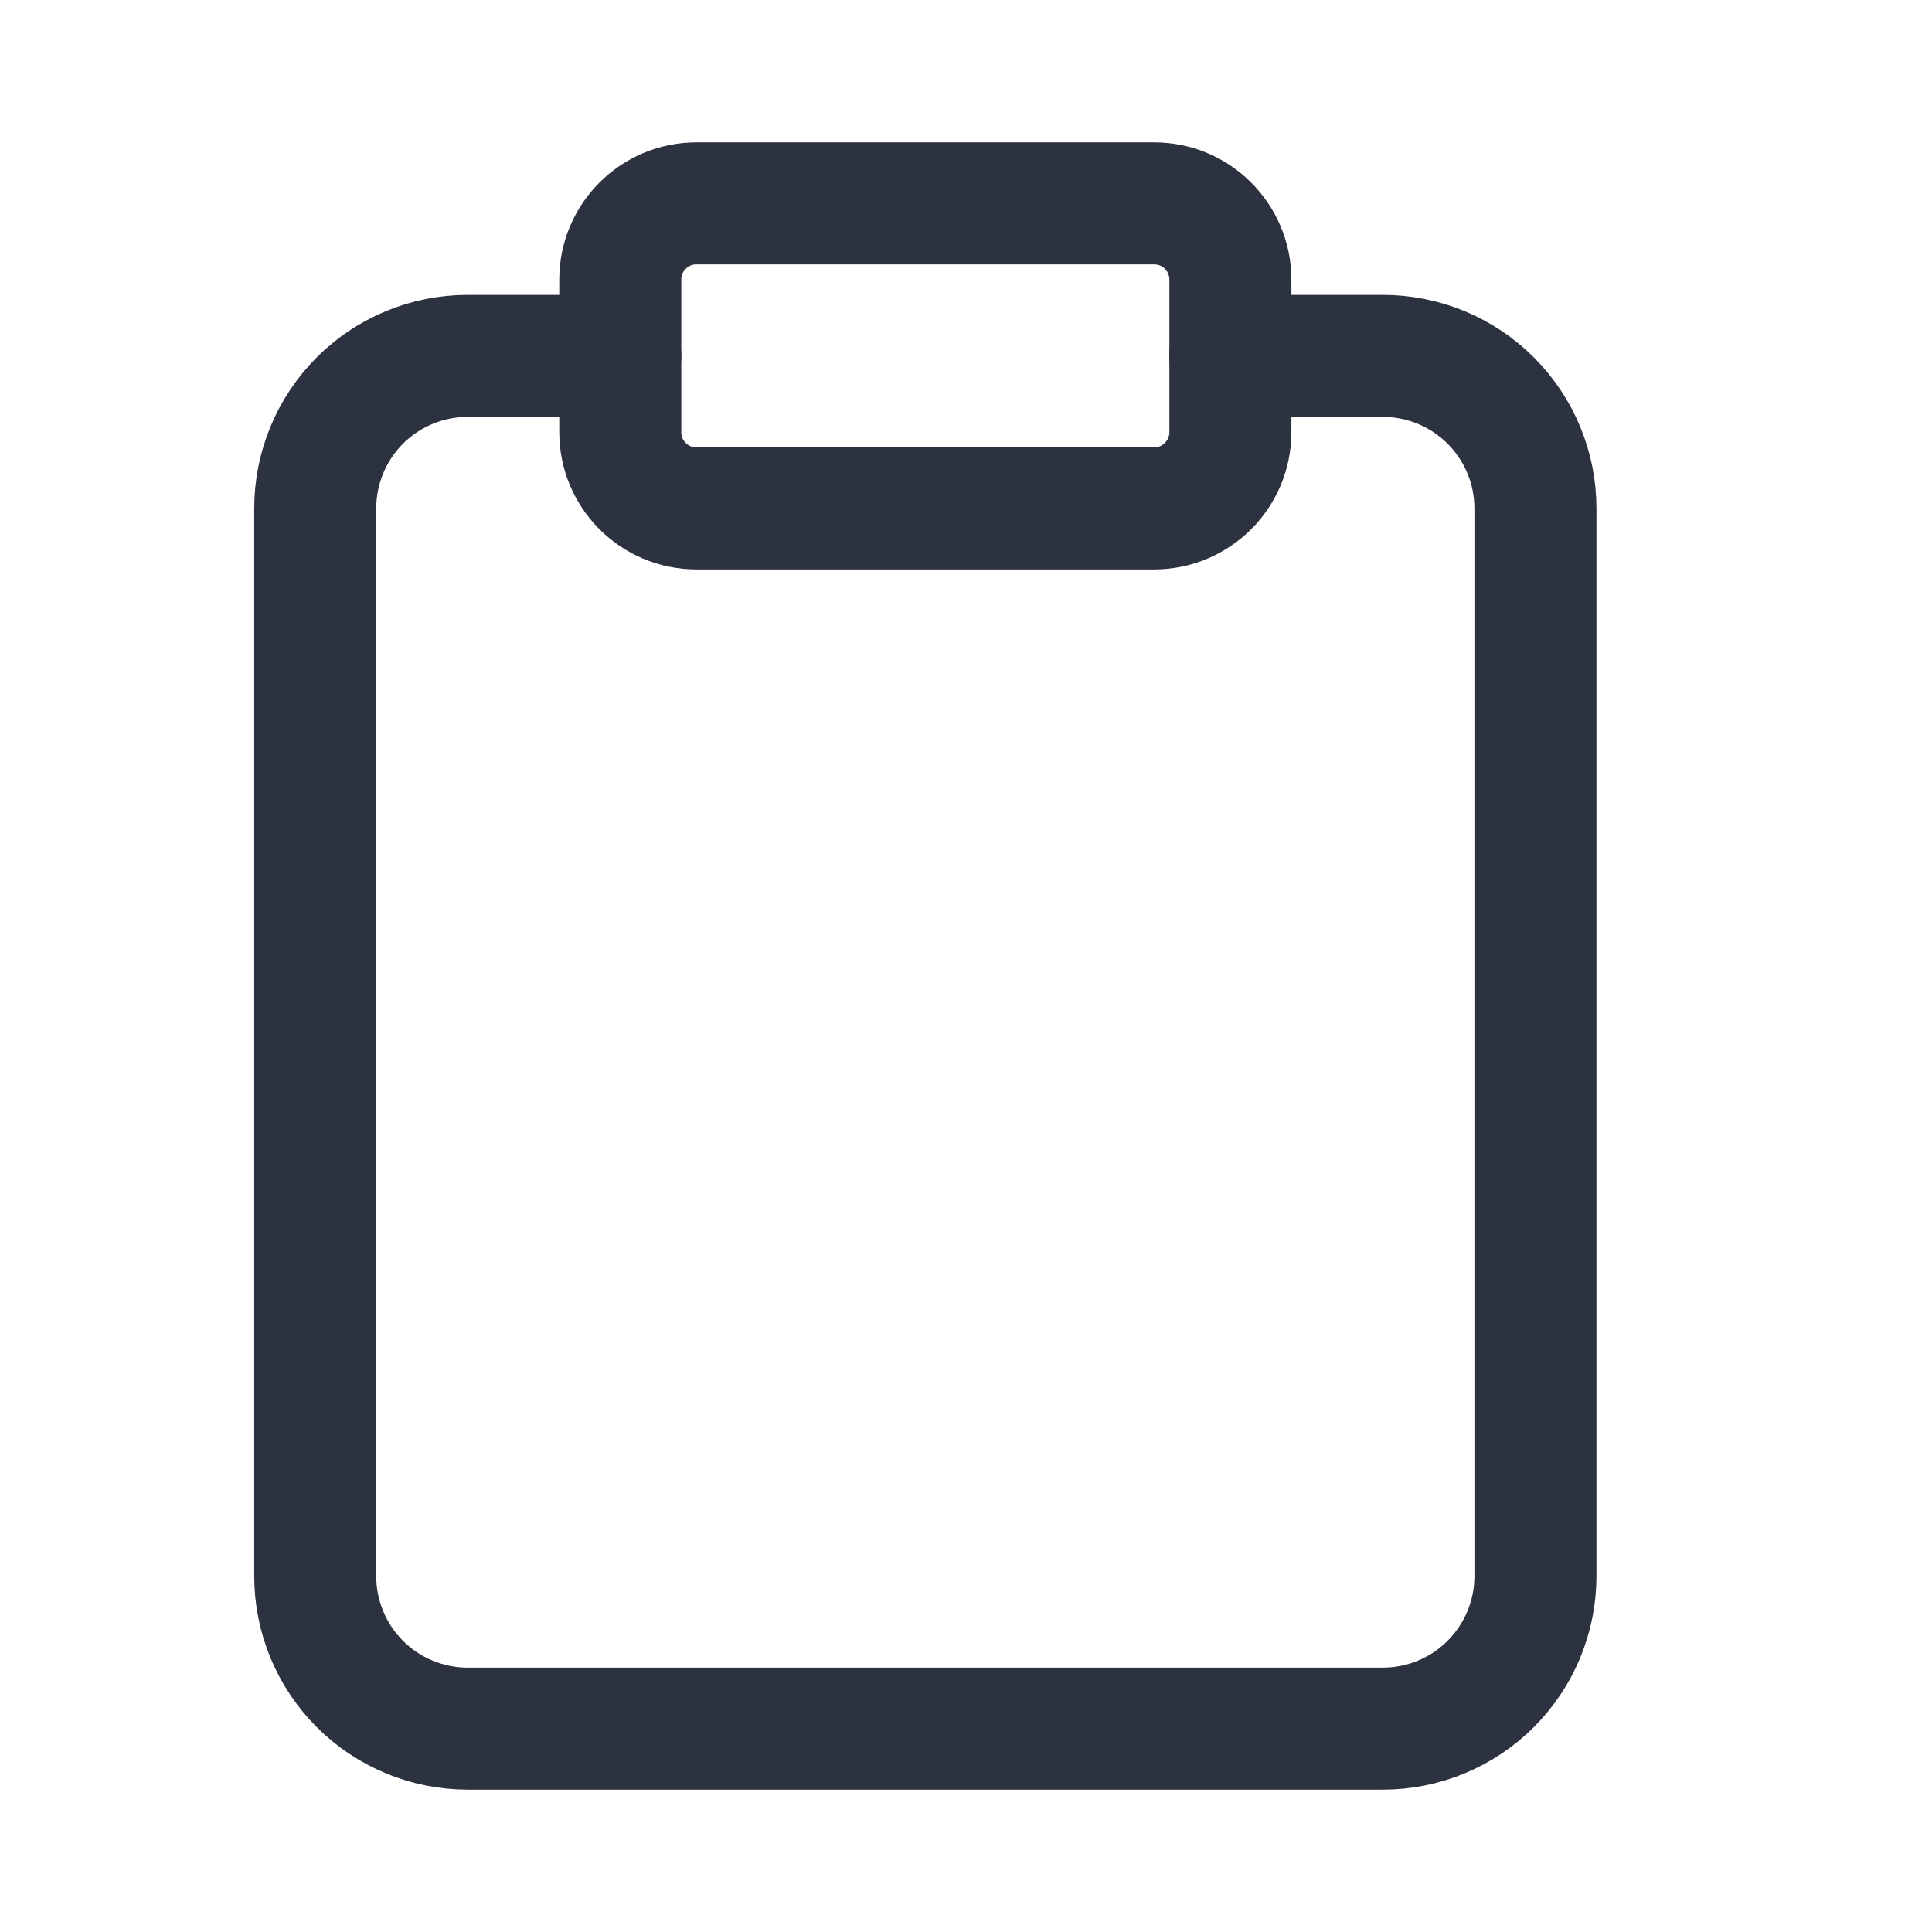
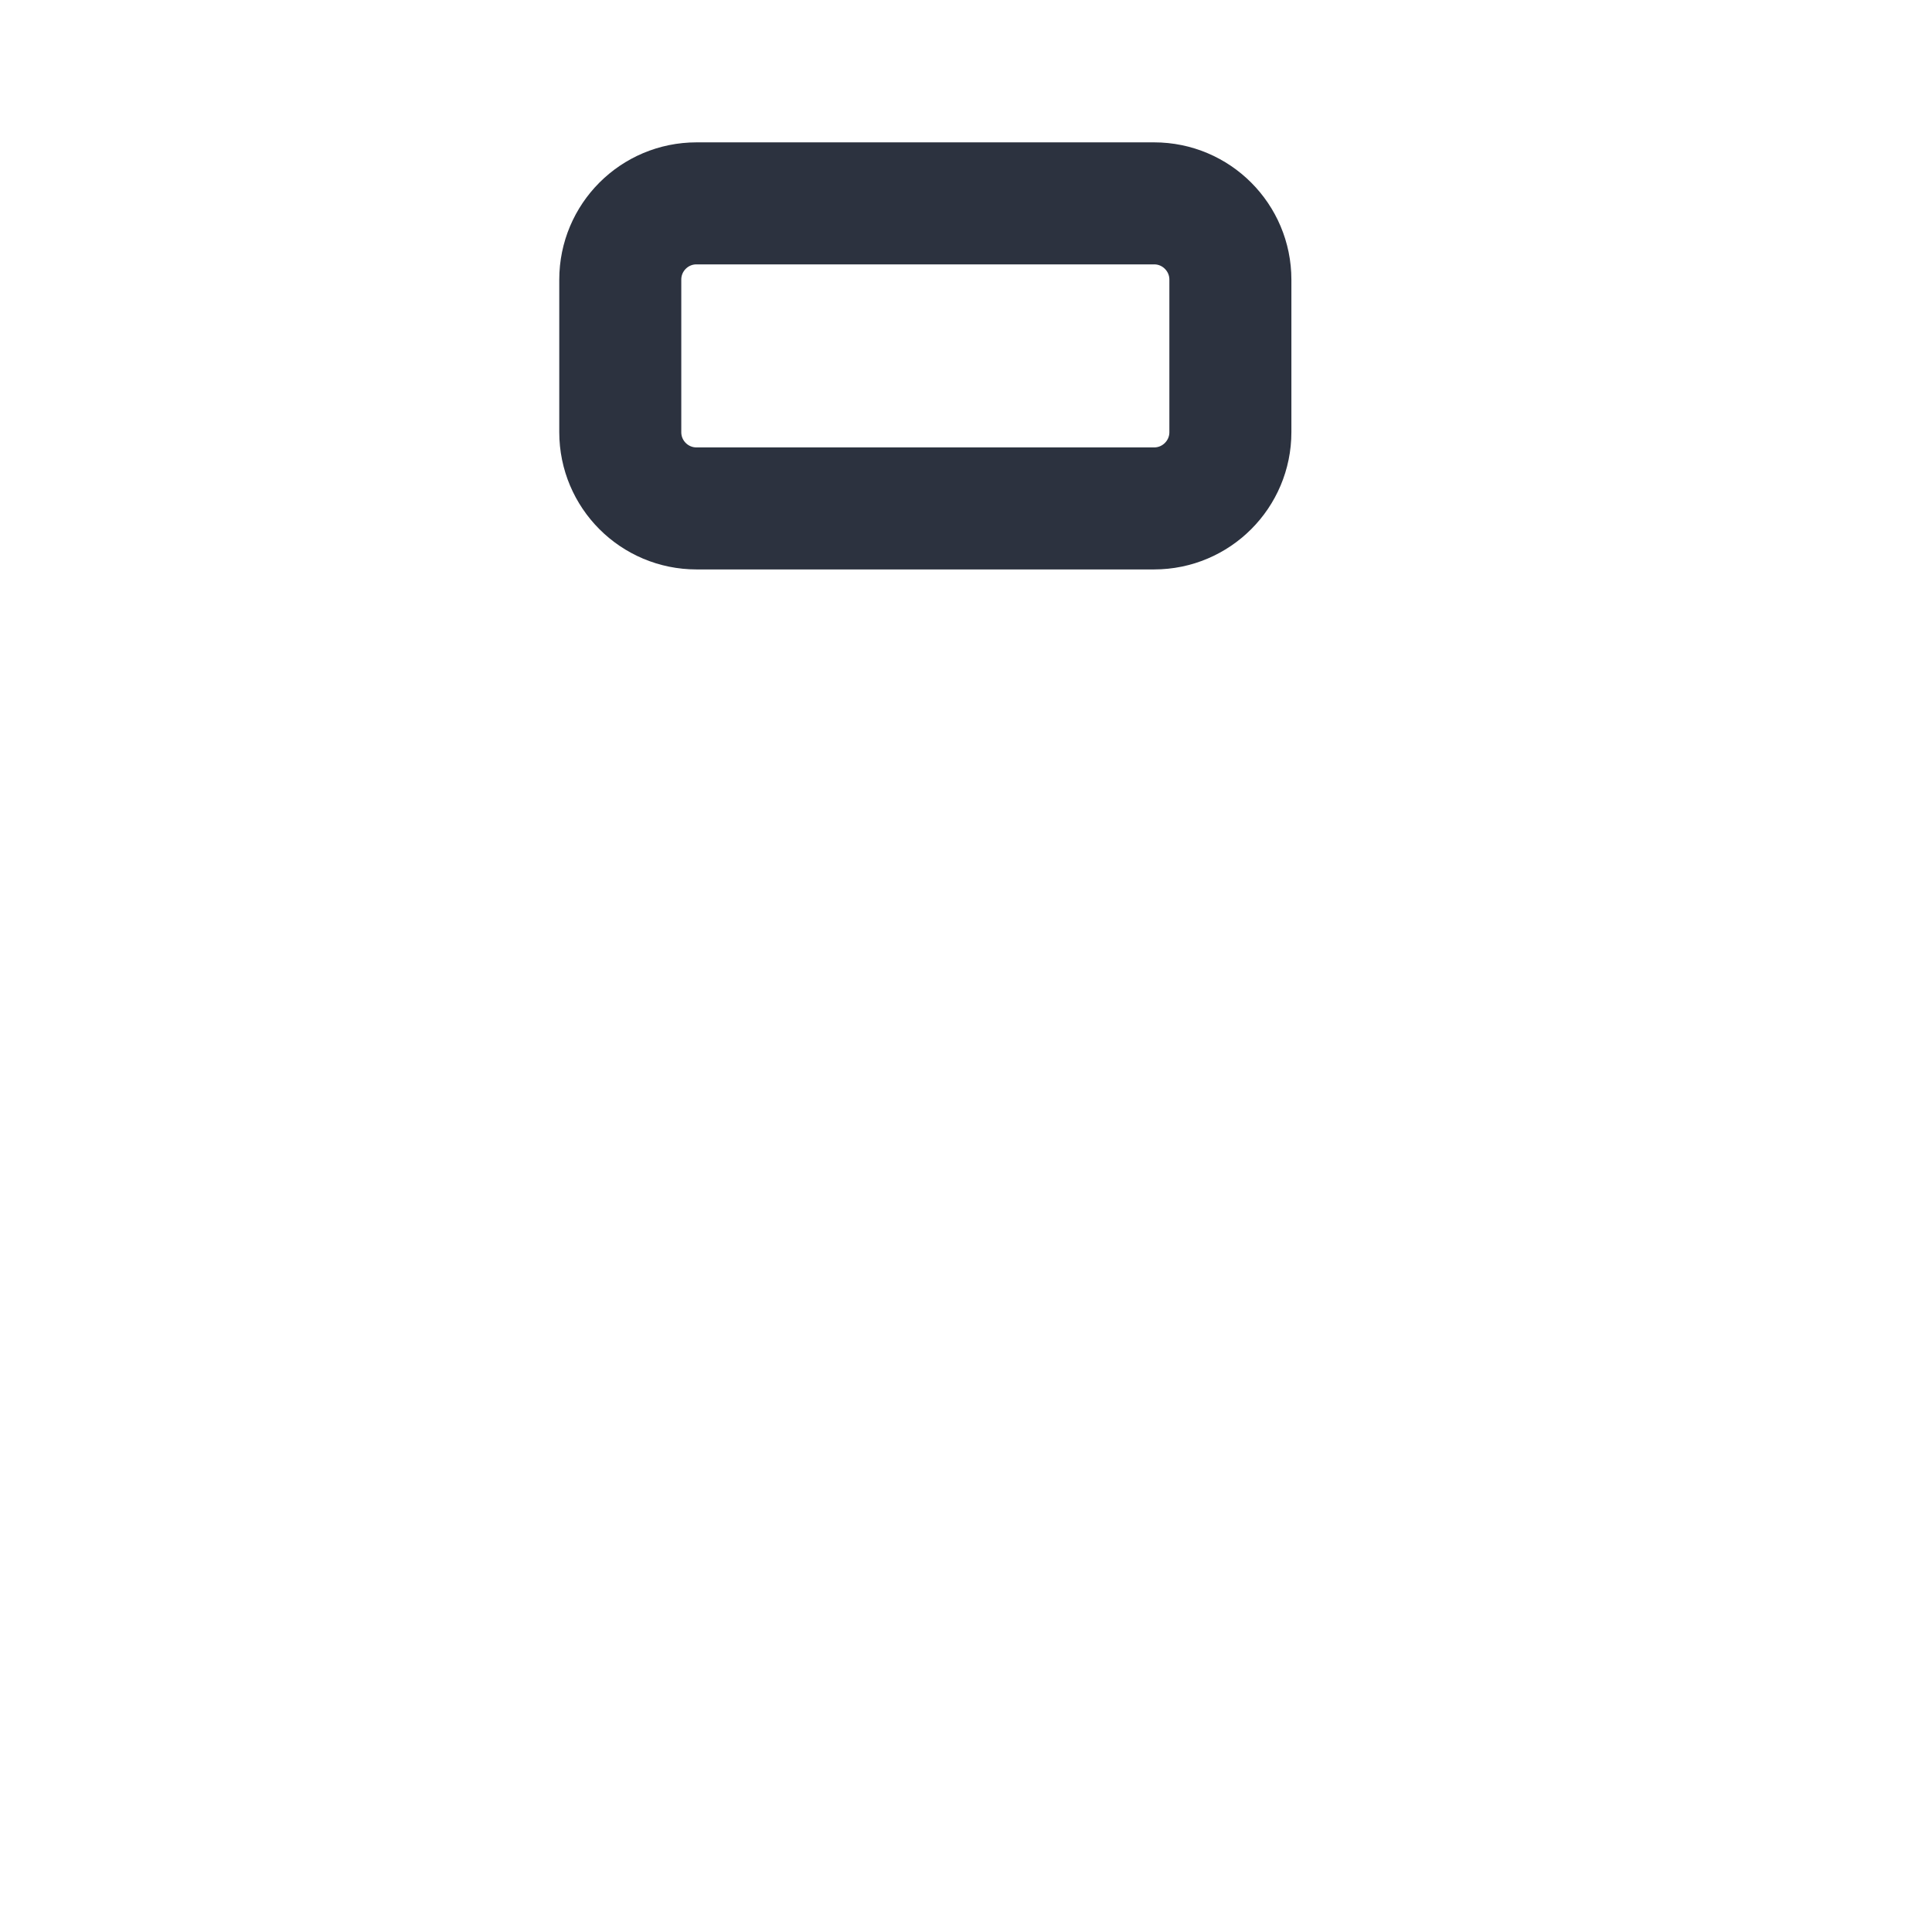
<svg xmlns="http://www.w3.org/2000/svg" width="19" height="19" viewBox="0 0 19 19" fill="none">
-   <path d="M12.1 3.5H13.6C13.997 3.5 14.379 3.658 14.66 3.939C14.942 4.221 15.1 4.602 15.1 5V15.5C15.1 15.898 14.942 16.279 14.66 16.561C14.379 16.842 13.997 17 13.6 17H4.6C4.202 17 3.82 16.842 3.539 16.561C3.258 16.279 3.1 15.898 3.1 15.5V5C3.1 4.602 3.258 4.221 3.539 3.939C3.82 3.658 4.202 3.5 4.6 3.5H6.1" stroke="#2C323F" stroke-width="1.2" stroke-linecap="round" stroke-linejoin="round" />
  <path d="M11.35 2H6.85C6.435 2 6.1 2.336 6.1 2.75V4.25C6.1 4.664 6.435 5 6.85 5H11.35C11.764 5 12.1 4.664 12.1 4.25V2.75C12.1 2.336 11.764 2 11.35 2Z" stroke="#2C323F" stroke-width="1.2" stroke-linecap="round" stroke-linejoin="round" />
</svg>